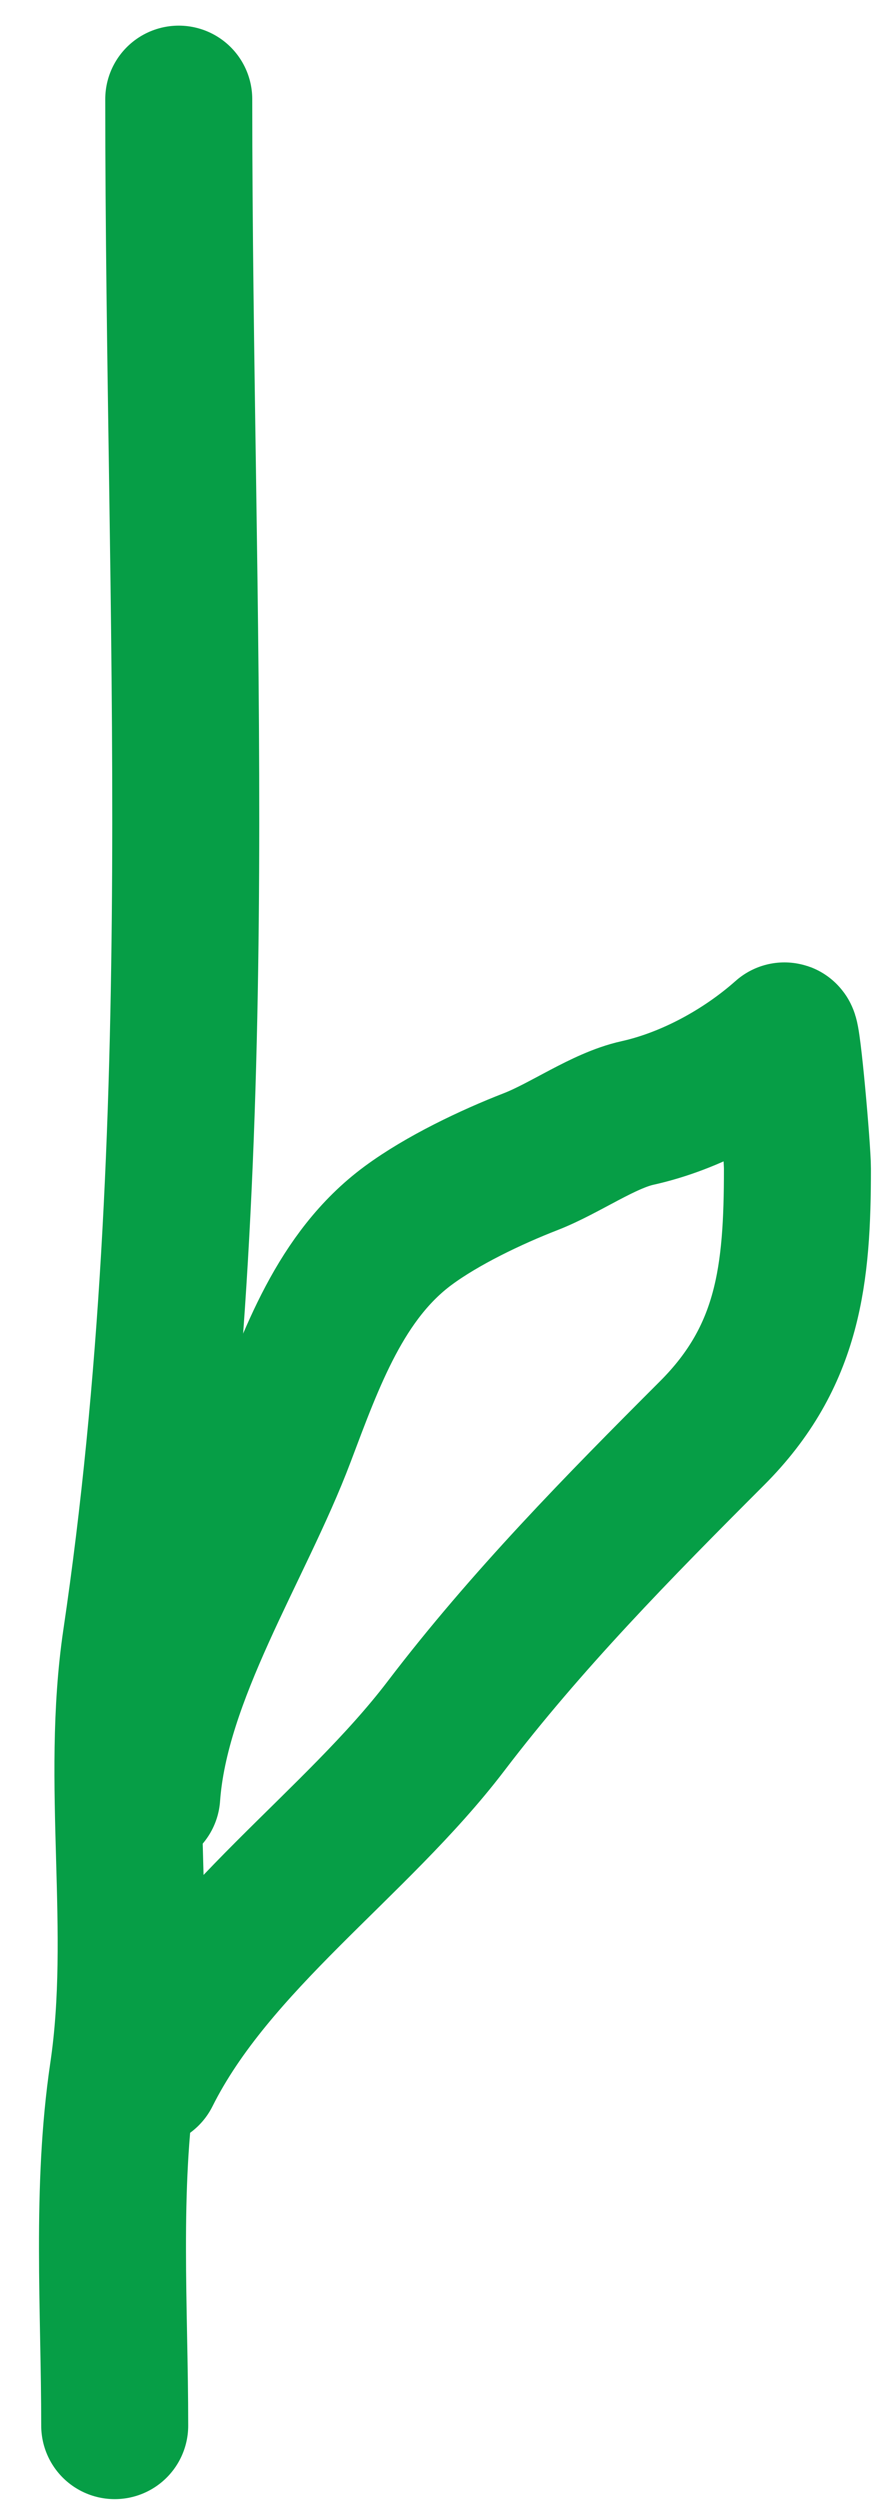
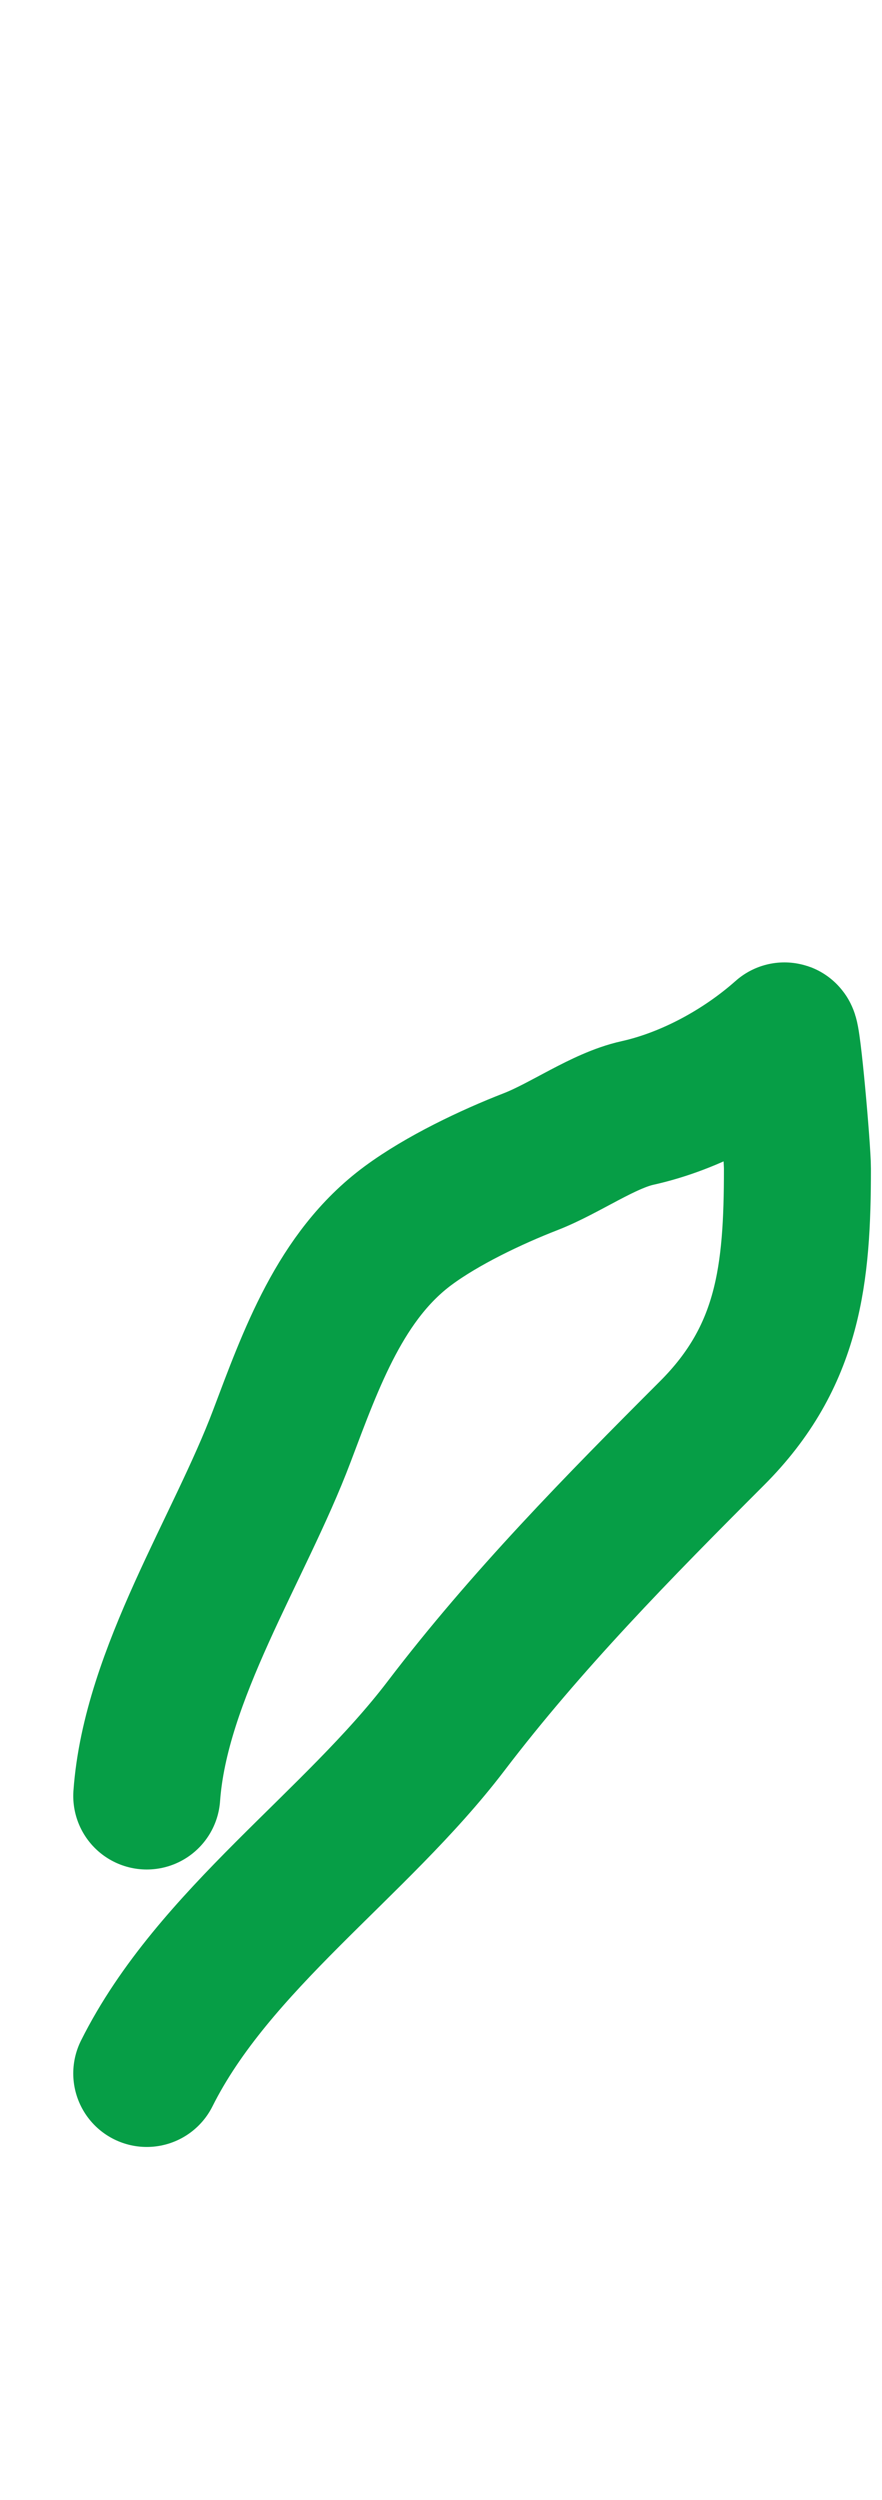
<svg xmlns="http://www.w3.org/2000/svg" width="18" height="51" fill="none">
-   <path stroke="#069E46" stroke-linecap="round" stroke-width="3" d="M3.648 2.023c0 10.455.664 21.075-.87 31.432-.433 2.92.164 5.933-.267 8.84-.348 2.35-.17 4.806-.17 7.185" />
  <path stroke="#069E46" stroke-linecap="round" stroke-width="3" d="M2.995 36.636c.177-2.48 1.899-5.066 2.757-7.341.597-1.58 1.196-3.273 2.576-4.293.698-.516 1.693-.991 2.504-1.306.703-.274 1.482-.838 2.177-.992 1.087-.242 2.172-.838 2.999-1.572.058-.052.266 2.322.266 2.709 0 2.146-.17 3.822-1.742 5.394-1.9 1.9-3.793 3.825-5.43 5.974-1.841 2.417-4.747 4.367-6.107 7.087" />
</svg>